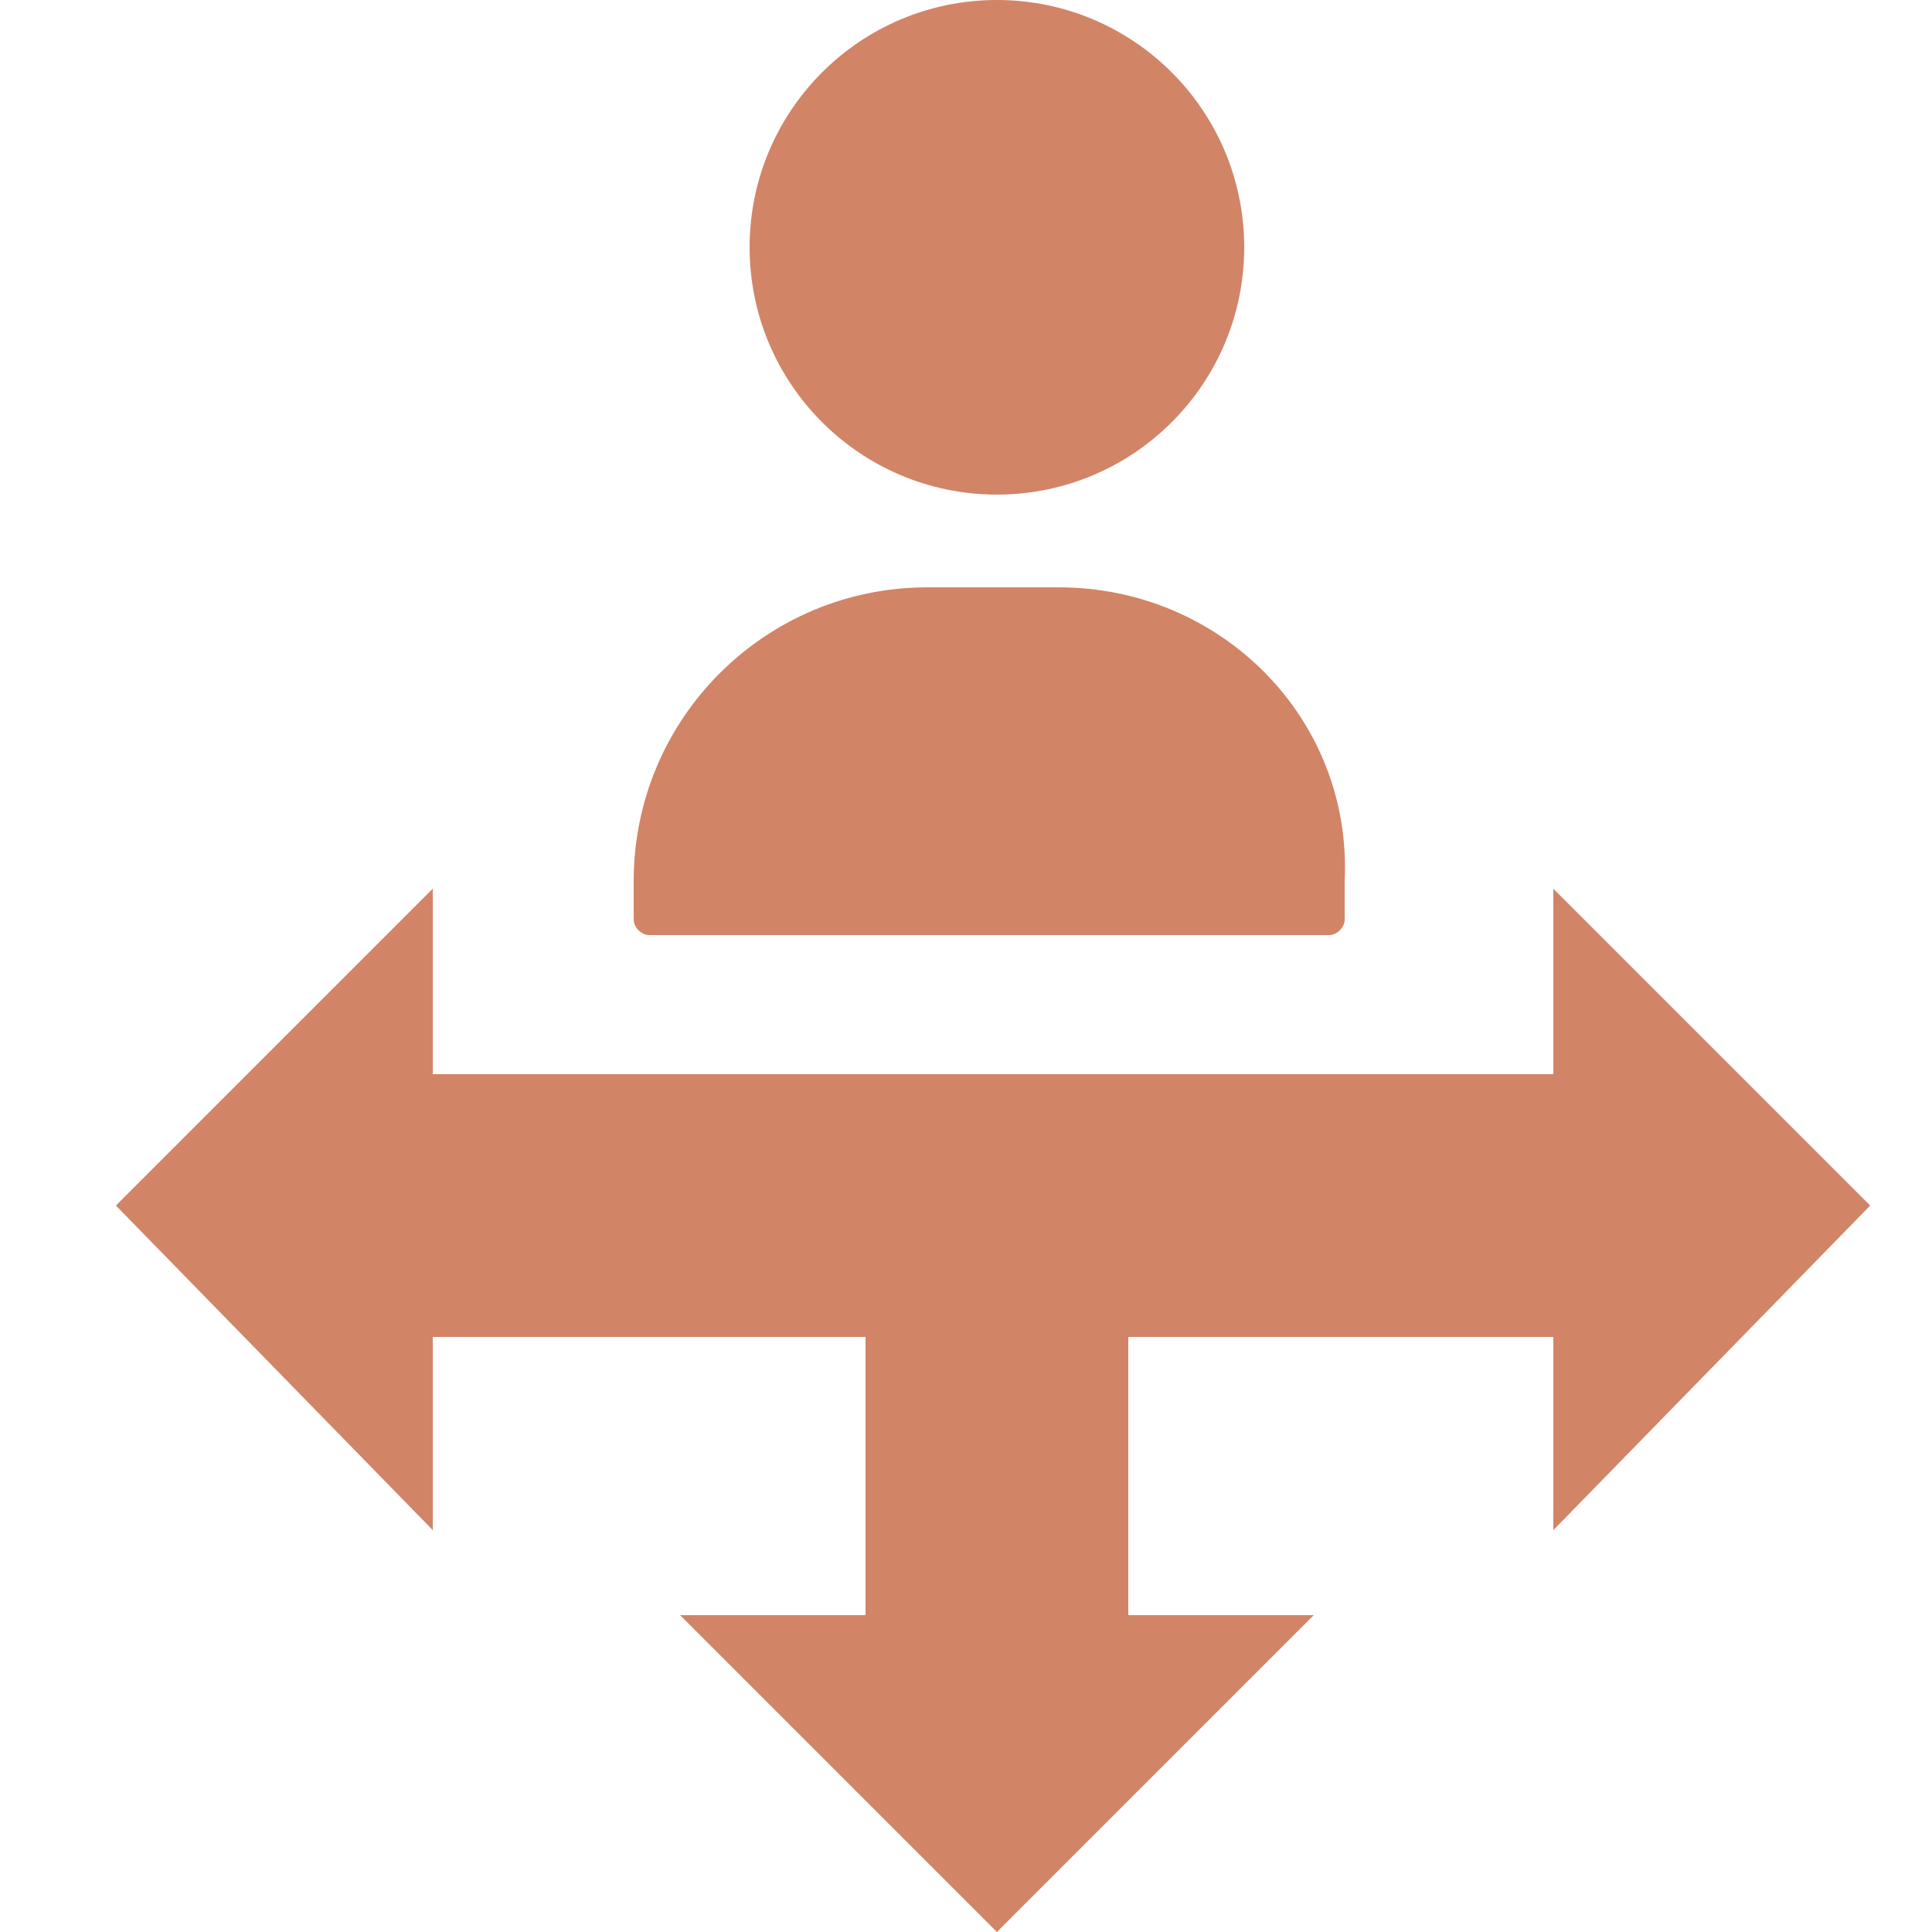
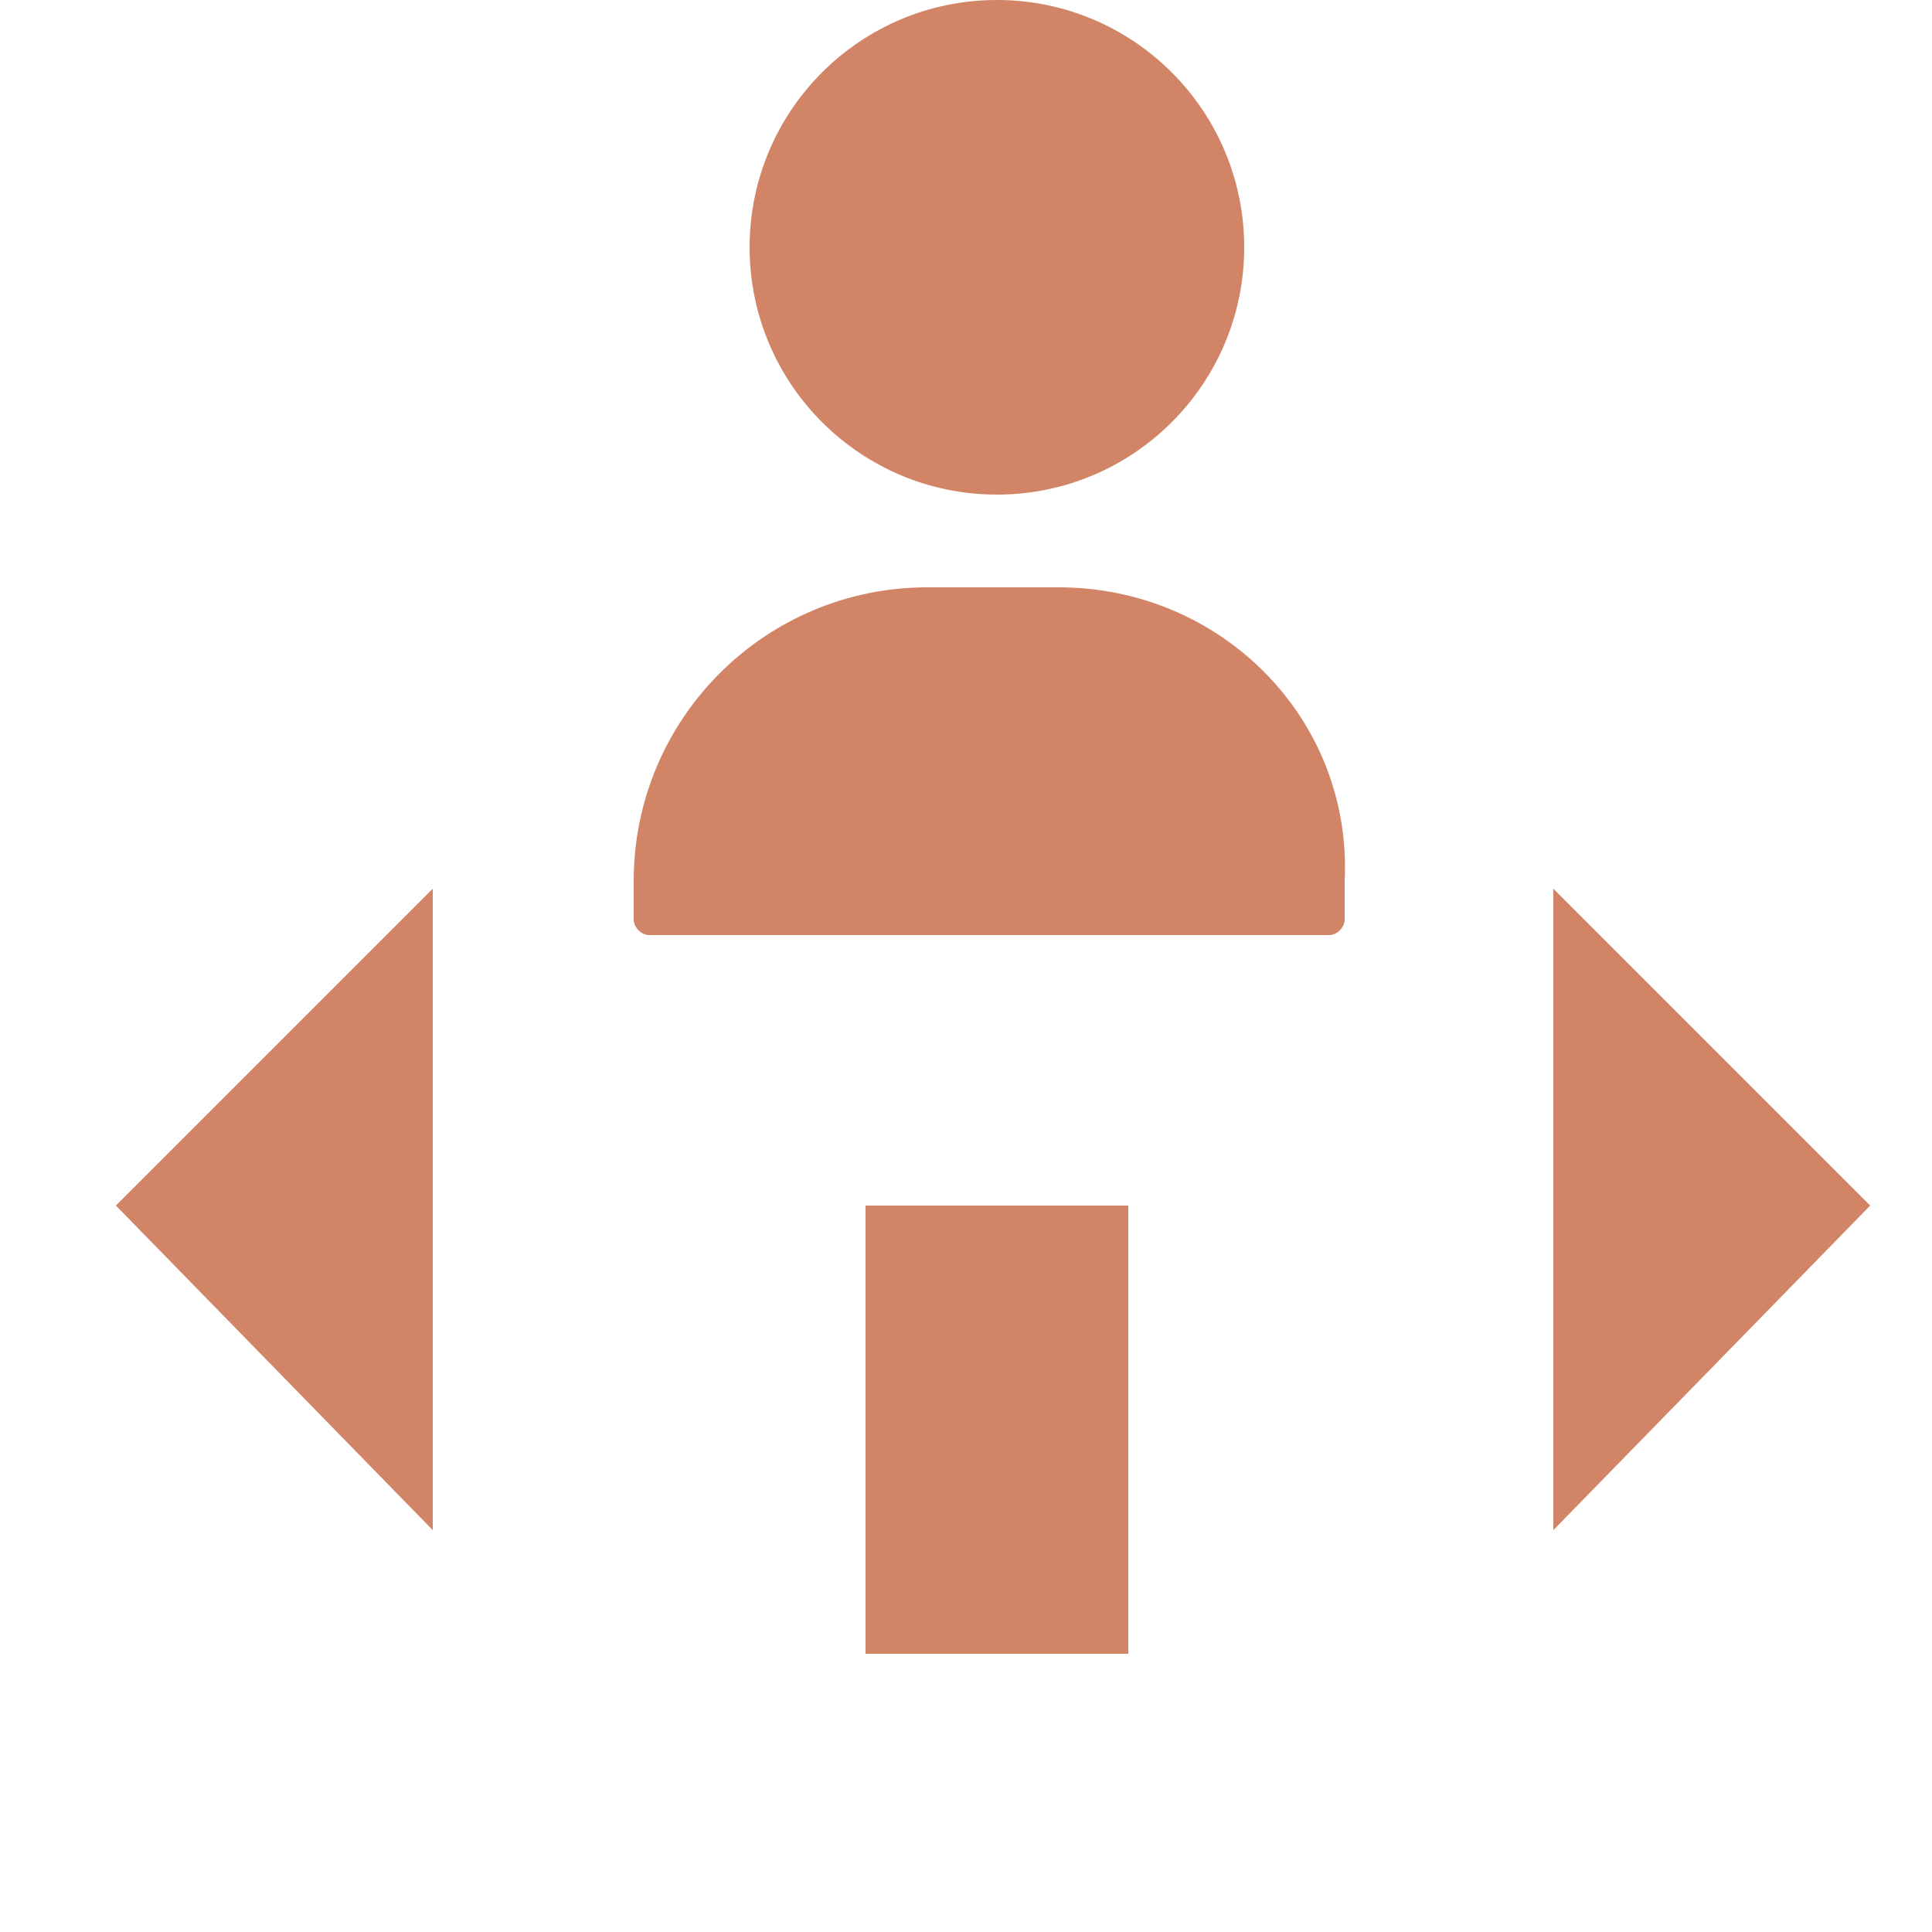
<svg xmlns="http://www.w3.org/2000/svg" version="1.1" id="Laag_1" x="0px" y="0px" viewBox="0 0 25 25" style="enable-background:new 0 0 25 25;" xml:space="preserve">
  <style type="text/css">
	.st0{fill:#D28467;}
</style>
  <circle class="st0" cx="12.9" cy="3.2" r="3.2" />
  <path class="st0" d="M13.7,7.6H12c-2.1,0-3.8,1.7-3.8,3.8v0.5c0,0.1,0.1,0.2,0.2,0.2h8.8c0.1,0,0.2-0.1,0.2-0.2v-0.5  C17.5,9.3,15.8,7.6,13.7,7.6z" />
  <g>
-     <rect x="5.1" y="13.9" class="st0" width="15.6" height="3.4" />
    <g>
      <polygon class="st0" points="5.6,11.5 5.6,19.8 1.5,15.6   " />
    </g>
    <g>
      <polygon class="st0" points="20.1,11.5 20.1,19.8 24.2,15.6   " />
    </g>
  </g>
  <g>
    <rect x="11.2" y="15.6" class="st0" width="3.4" height="5.8" />
    <g>
-       <polygon class="st0" points="17,20.9 8.8,20.9 12.9,25   " />
-     </g>
+       </g>
  </g>
</svg>